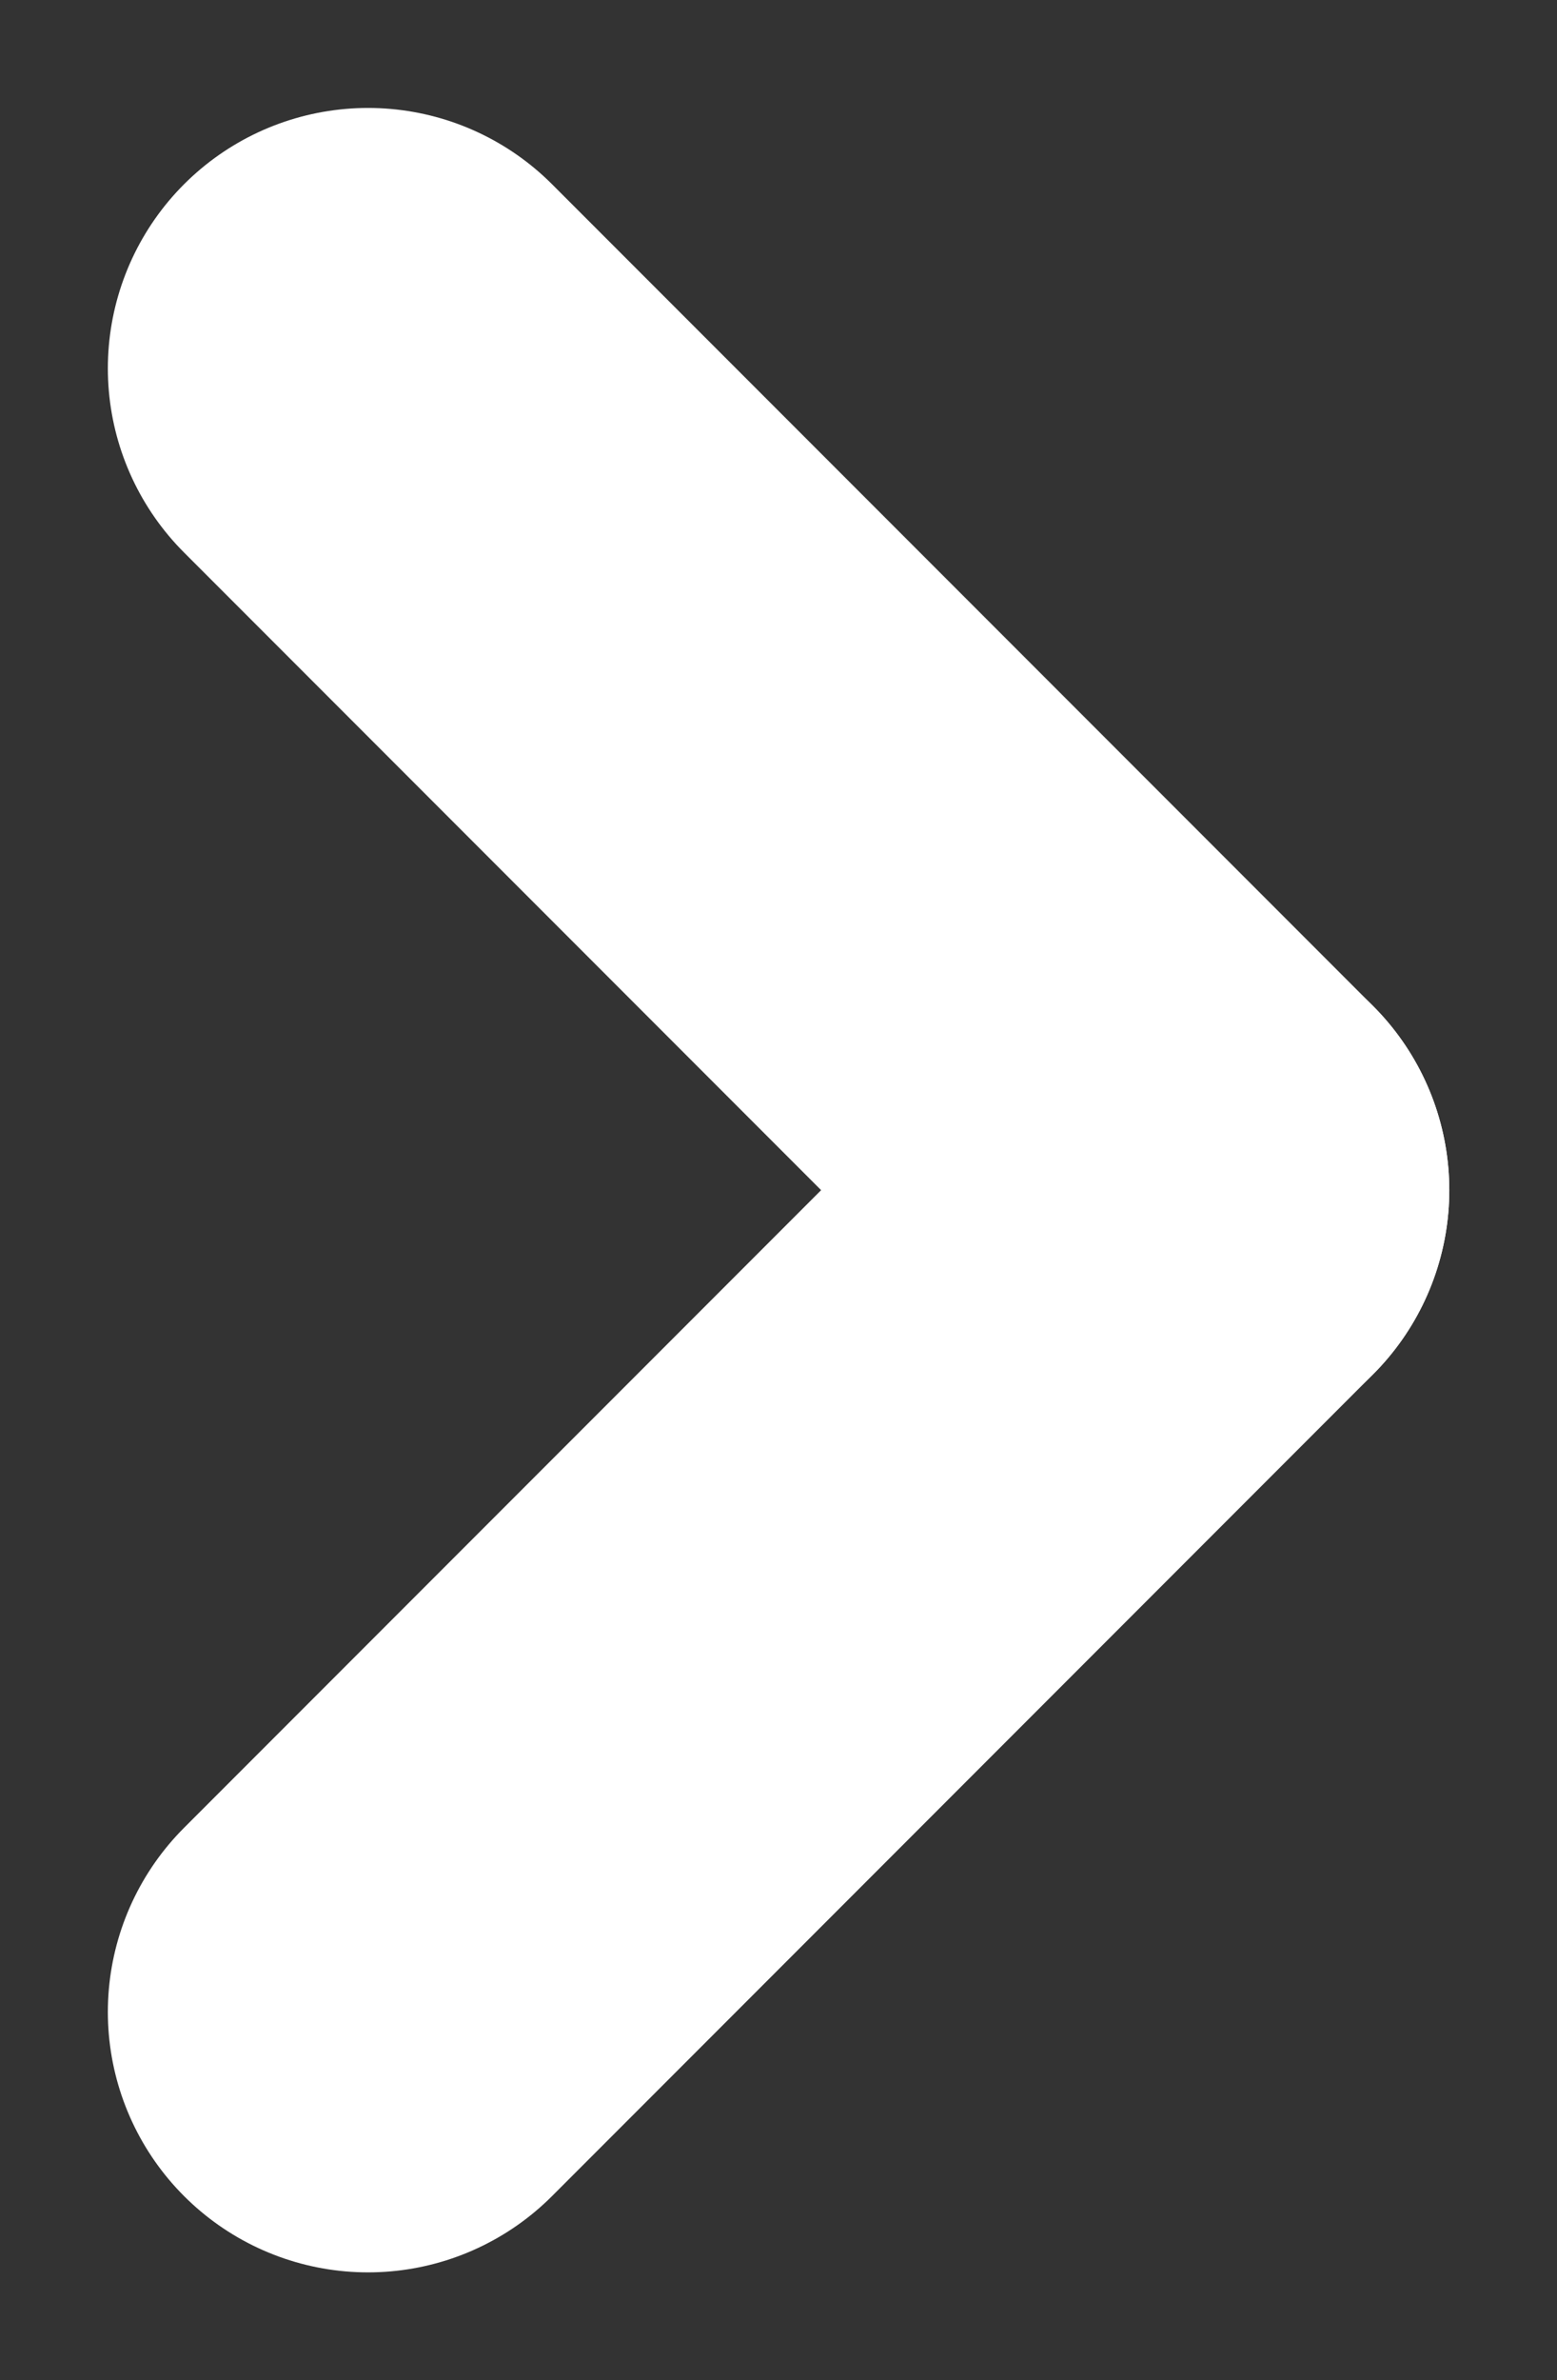
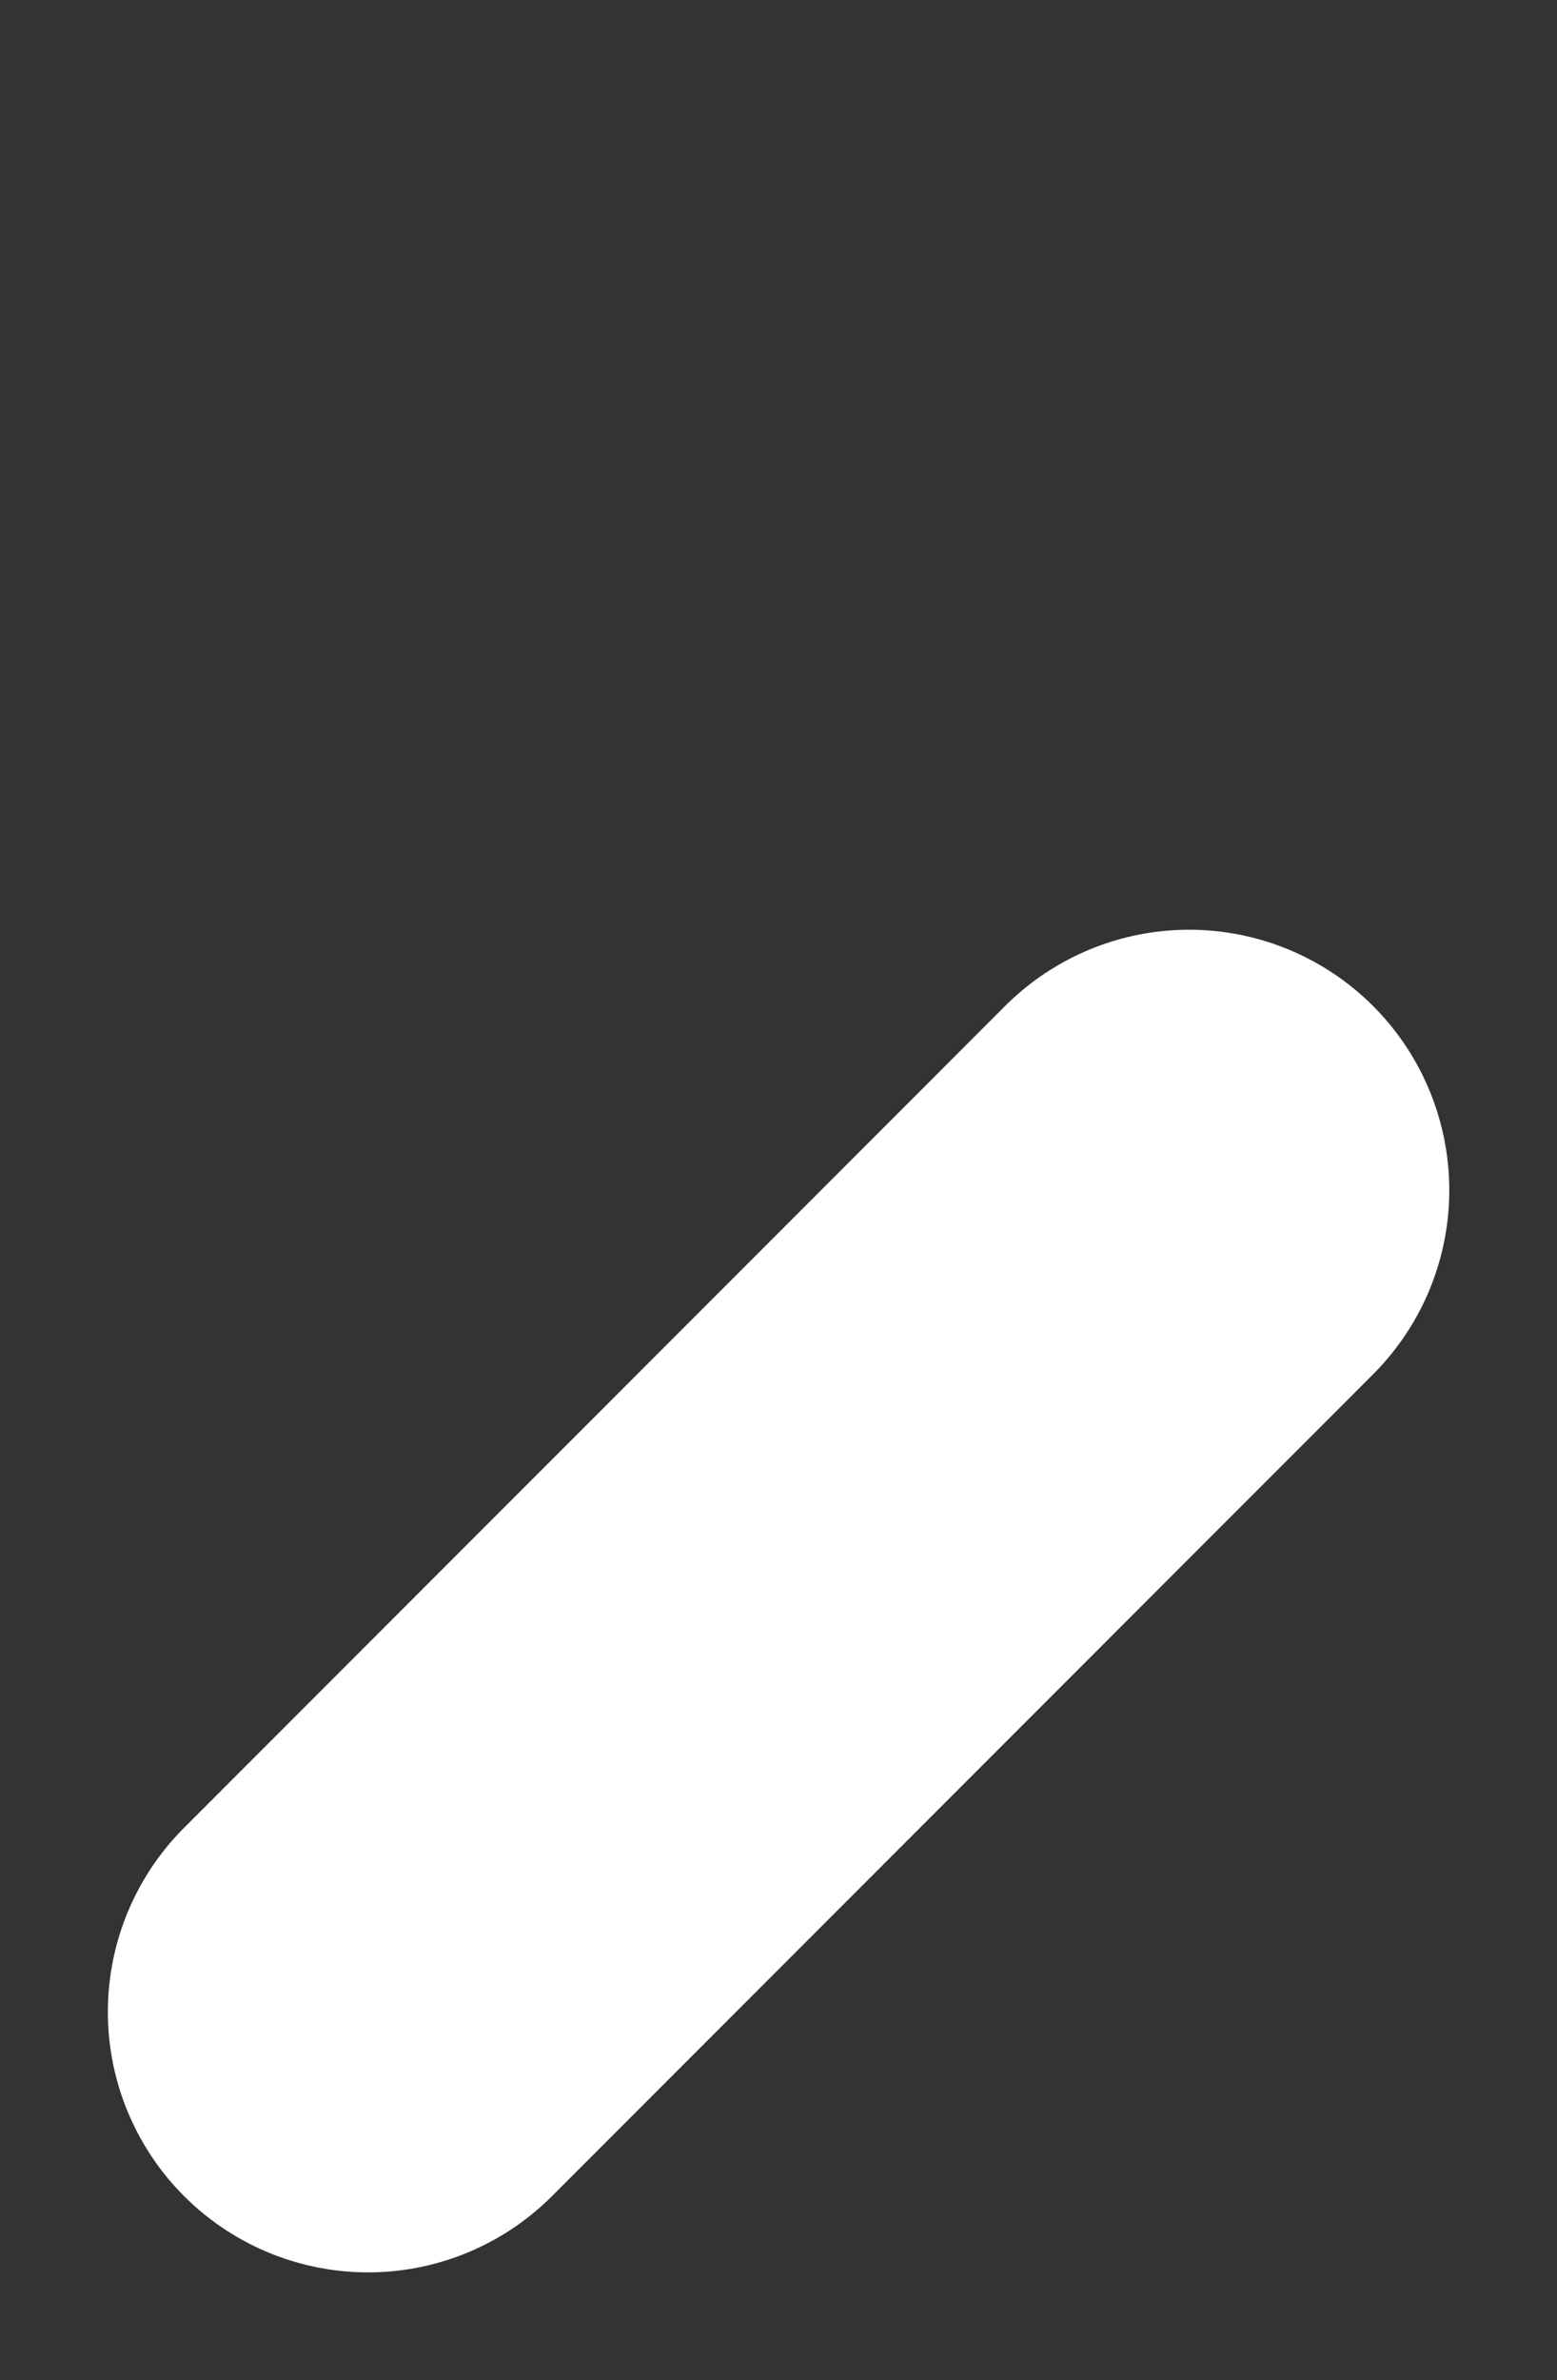
<svg xmlns="http://www.w3.org/2000/svg" width="11.968" height="18.279" viewBox="0 0 11.968 18.279">
  <rect x="0" y="0" width="11.968" height="18.279" fill="#333333" stroke="none" />
  <g id="Group_70" data-name="Group 70" transform="translate(-521.516 -2552.256)">
-     <line id="Line_72" data-name="Line 72" x2="6.311" y2="6.311" transform="translate(524.345 2555.085)" fill="none" stroke="#fff" stroke-linecap="round" stroke-width="4" />
    <line id="Line_73" data-name="Line 73" y1="6.311" x2="6.311" transform="translate(524.345 2561.396)" fill="none" stroke="#fff" stroke-linecap="round" stroke-width="4" />
  </g>
</svg>